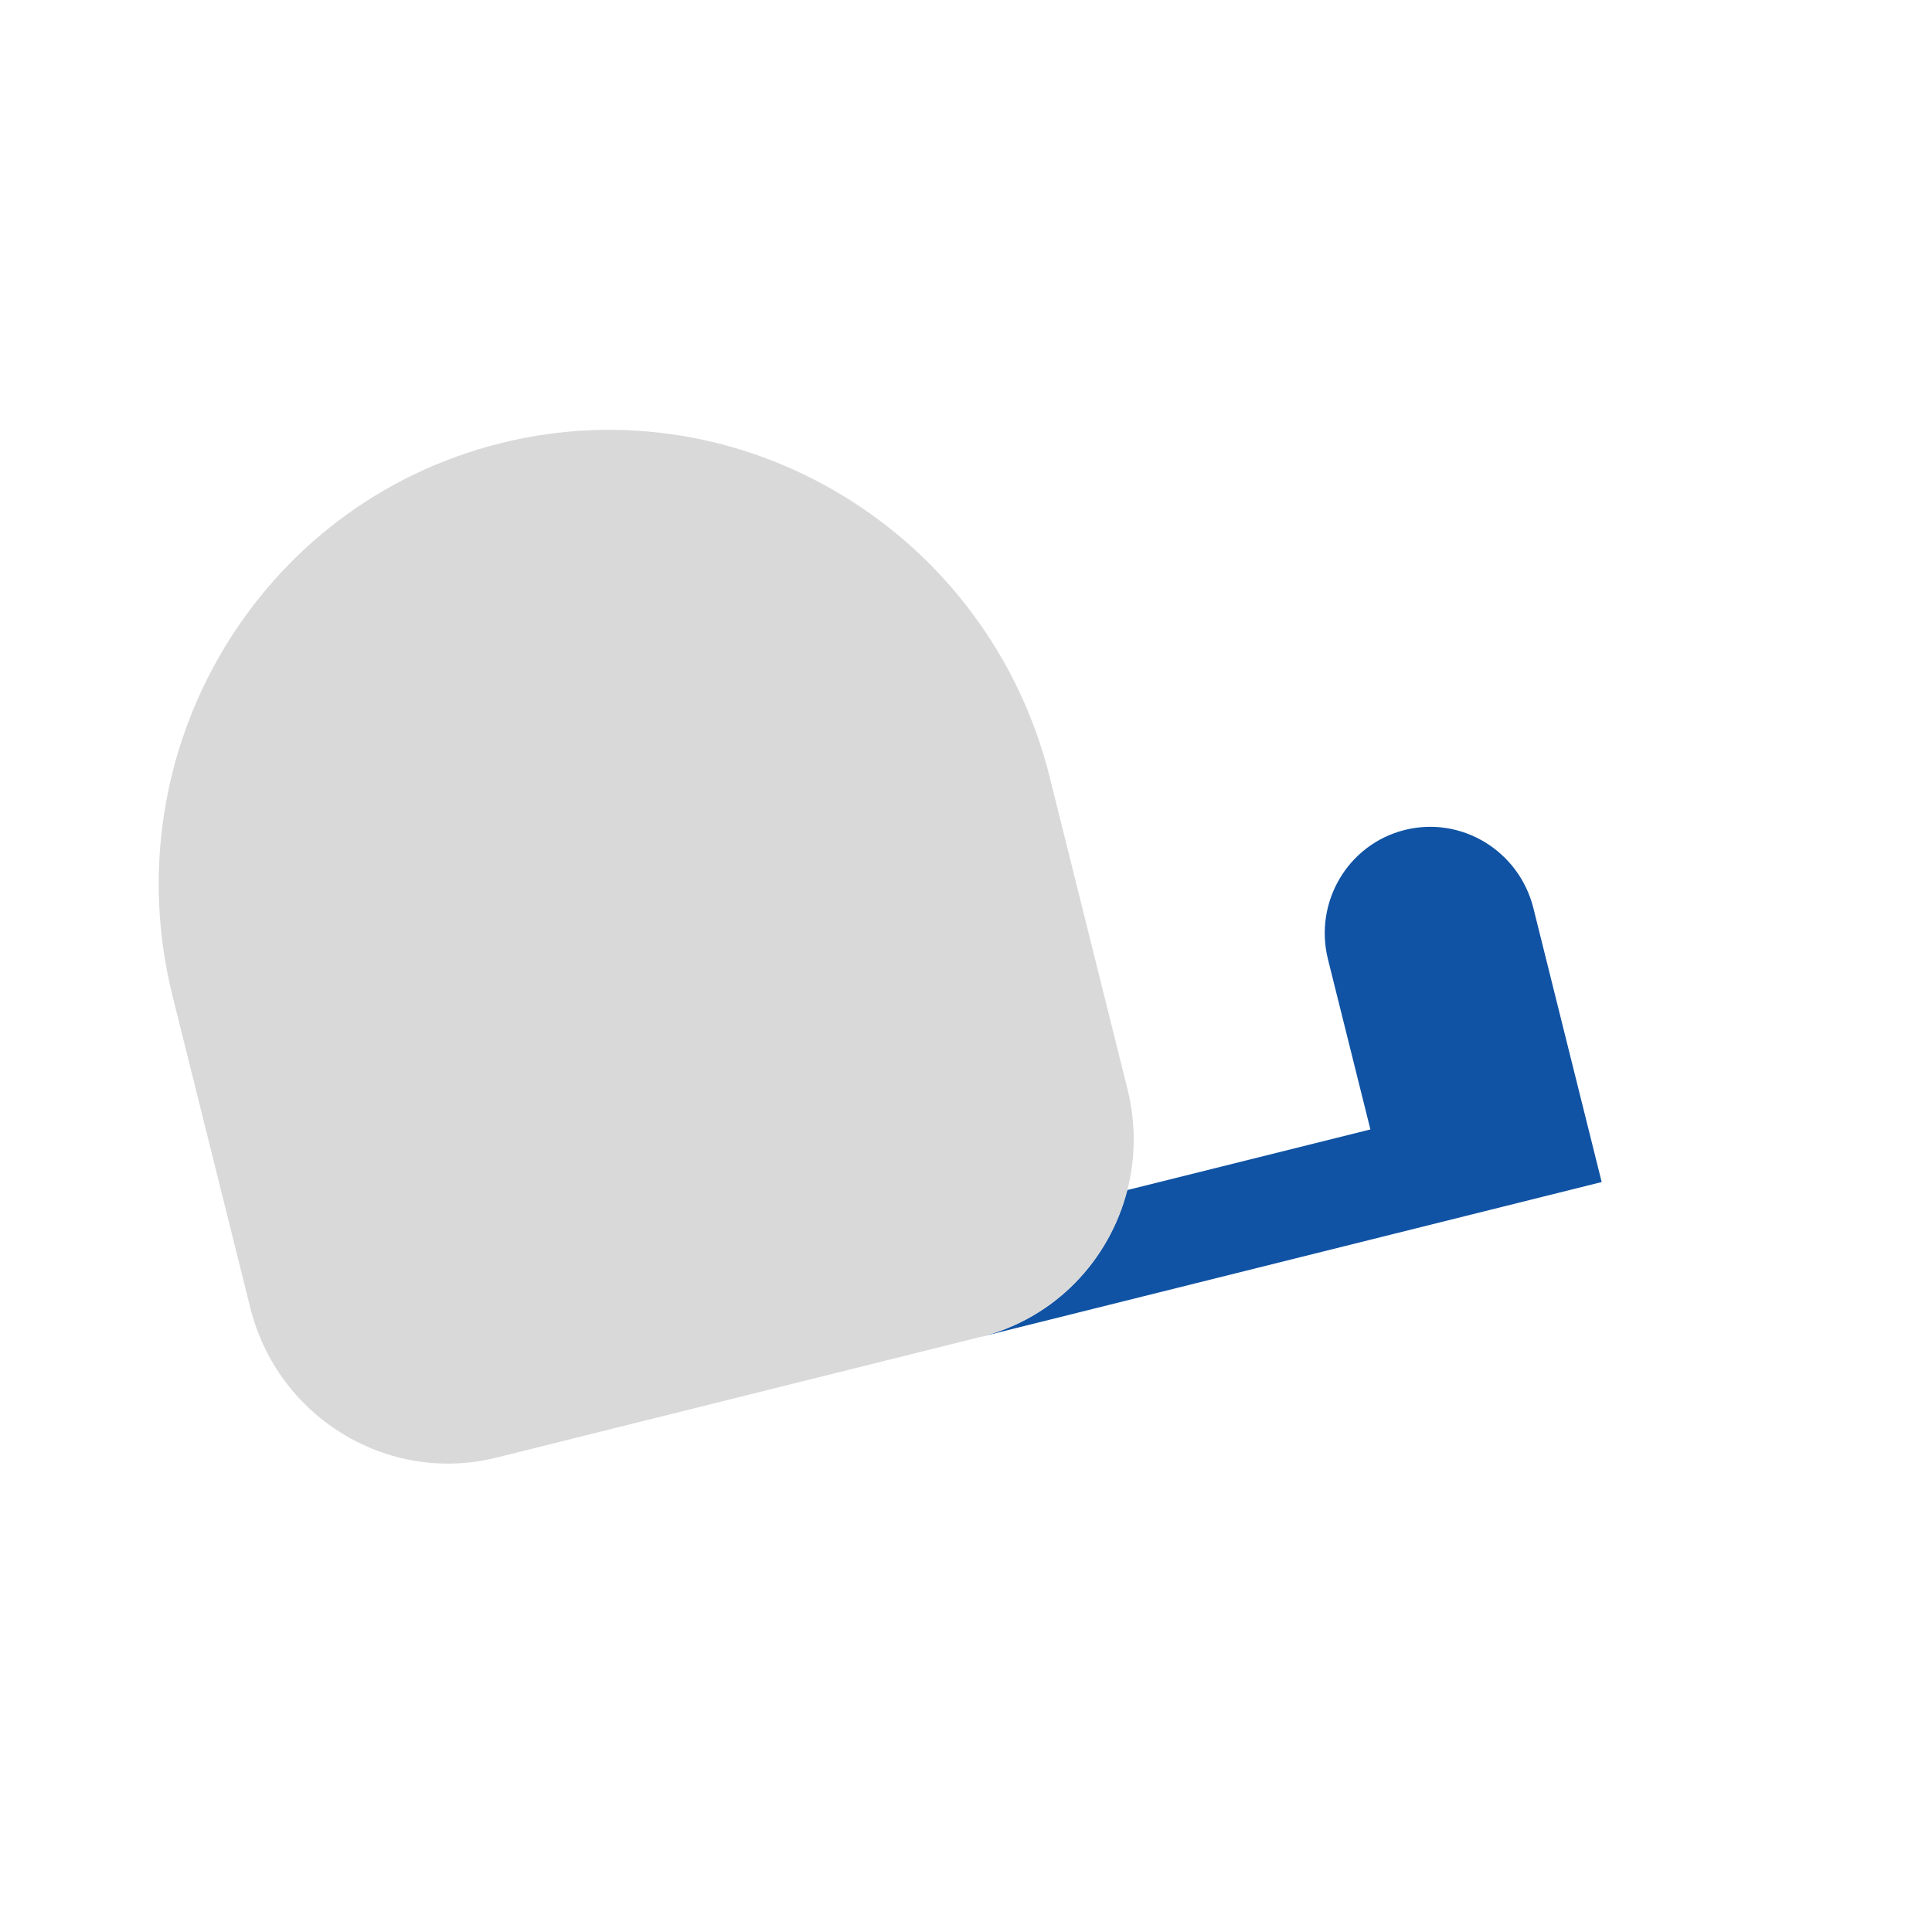
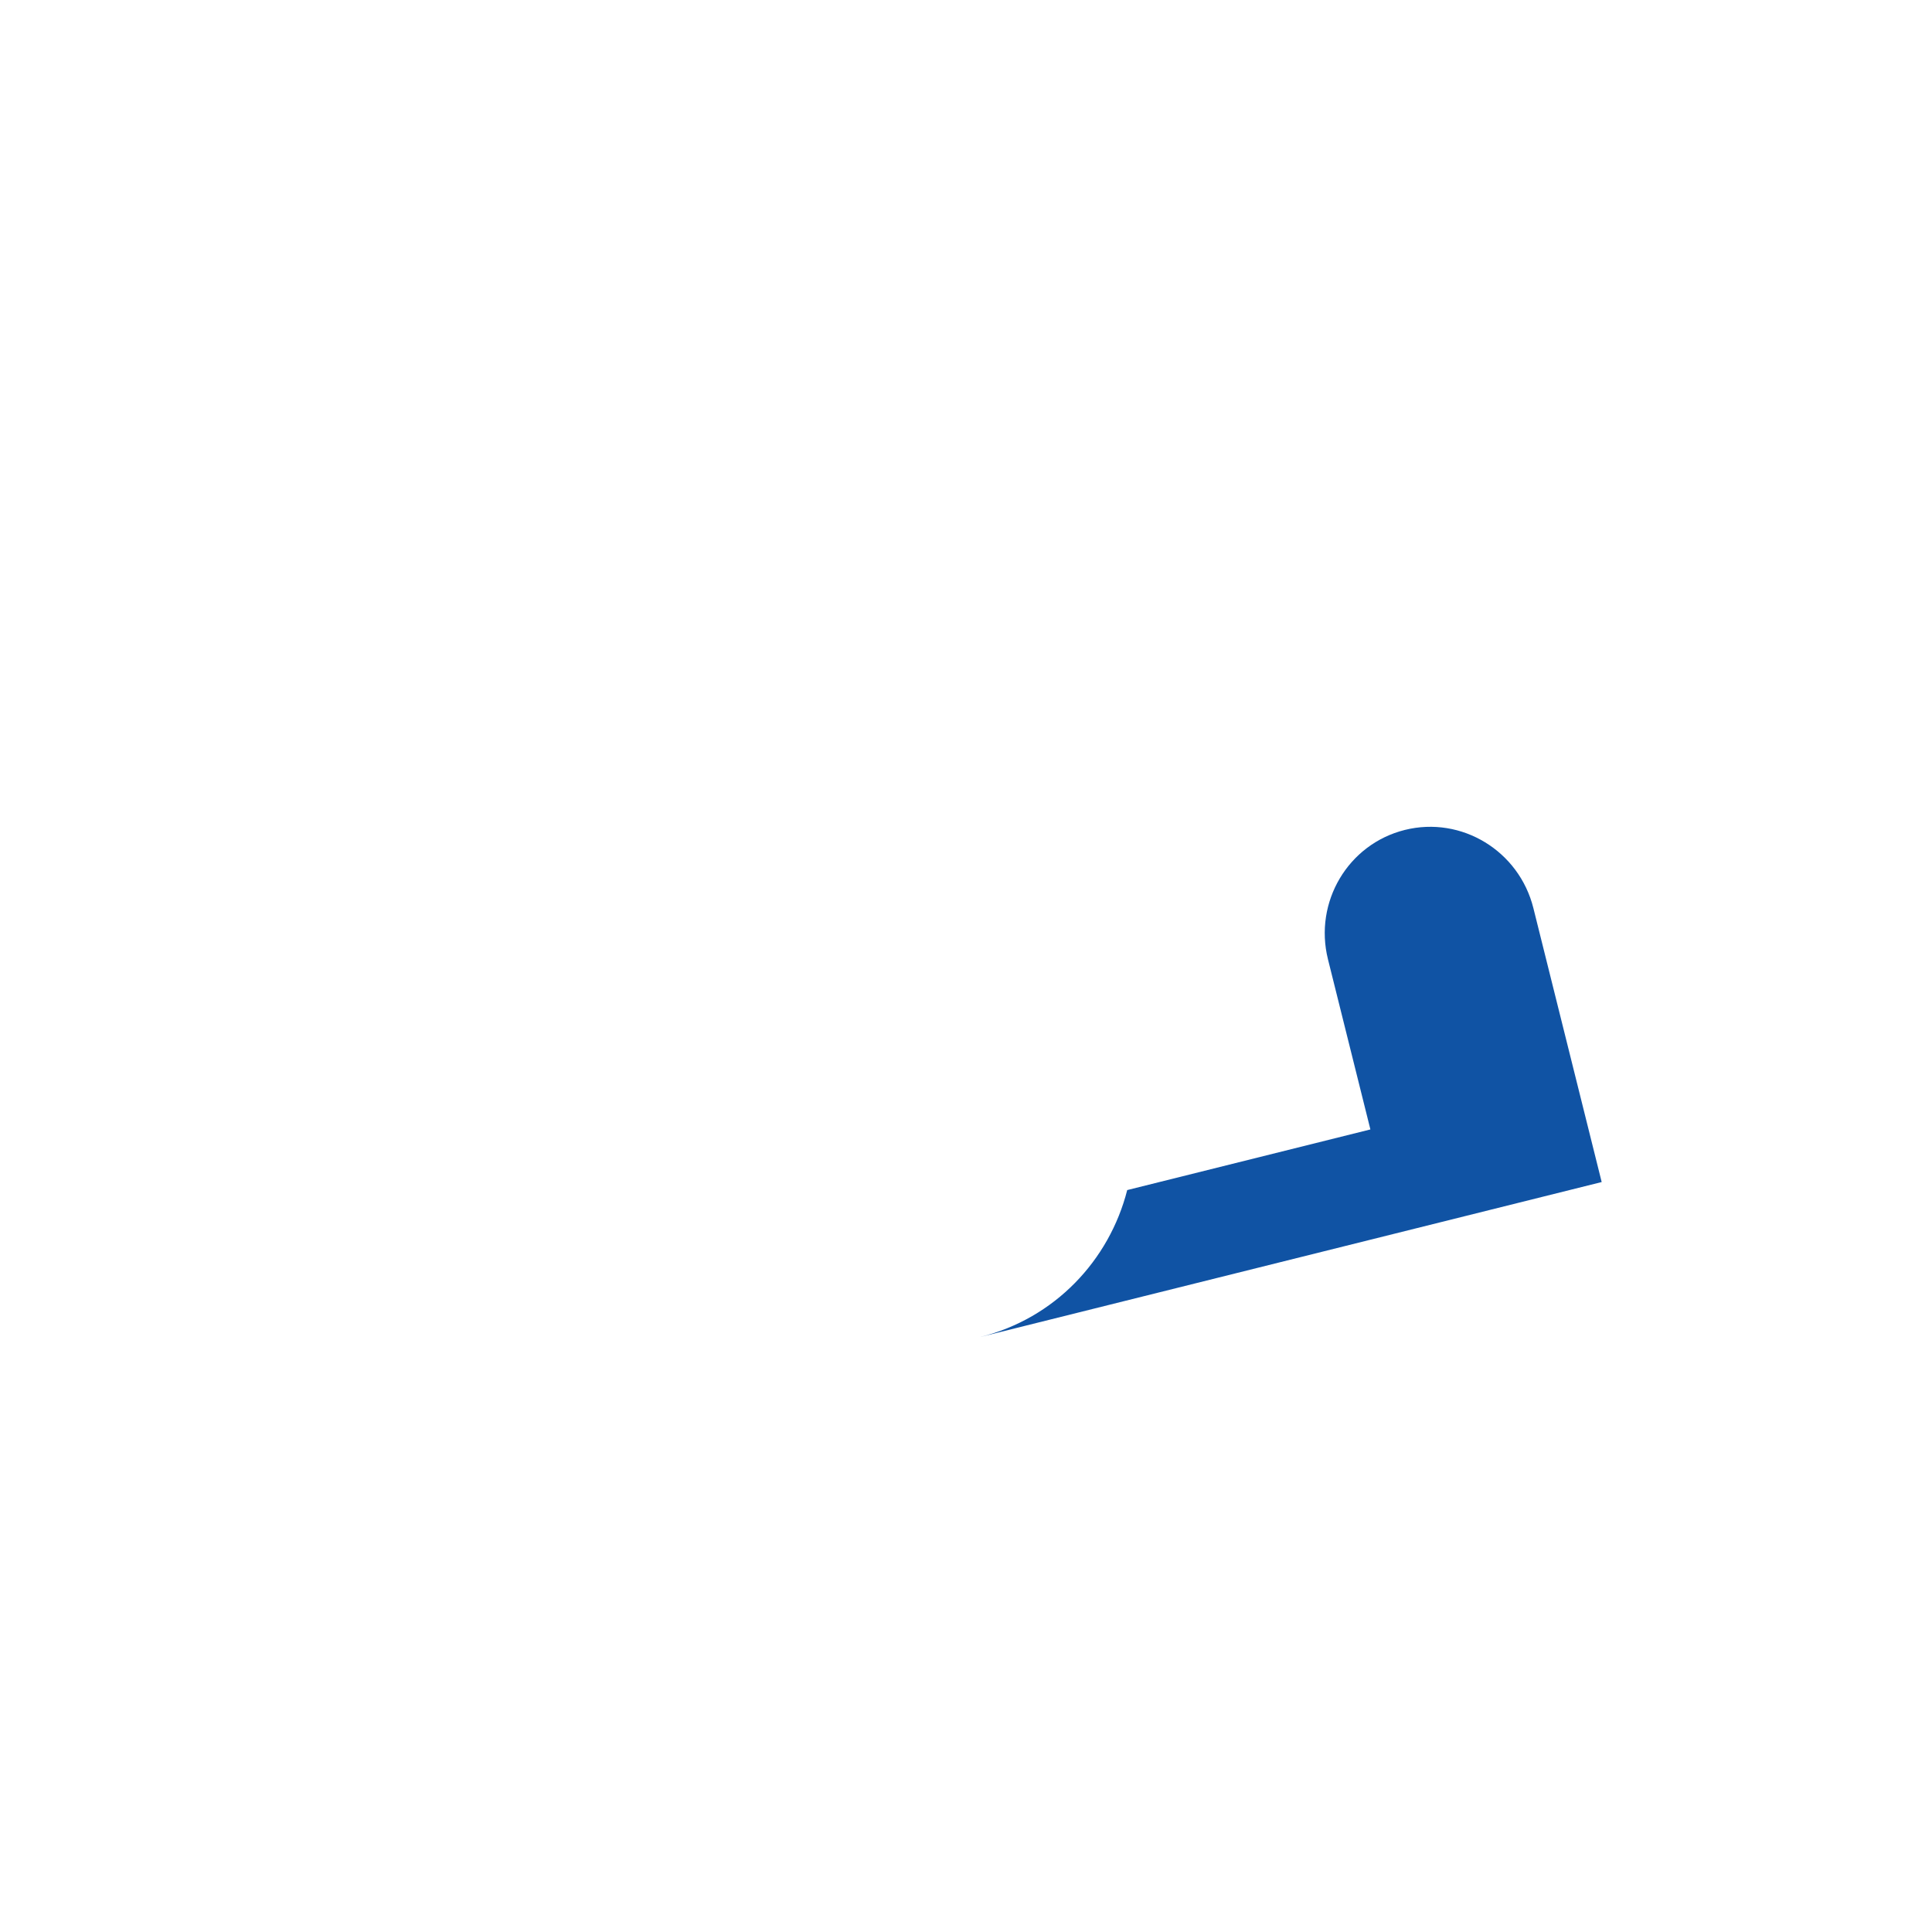
<svg xmlns="http://www.w3.org/2000/svg" width="144" height="144" viewBox="0 0 144 144" fill="none">
  <path d="M114.29 67.688L119.38 88.103L73.062 99.652C78.623 98.265 82.684 93.935 84.016 88.701L102.141 84.182L98.98 71.505C97.913 67.226 100.483 62.912 104.706 61.859C106.822 61.331 108.95 61.722 110.683 62.776C112.416 63.831 113.756 65.549 114.29 67.688Z" fill="#1053A4" />
-   <path d="M78.24 57.929L84.037 81.178C84.677 83.746 84.636 86.311 84.028 88.699C82.696 93.933 78.634 98.263 73.073 99.649L37.008 108.641C28.918 110.658 20.695 105.657 18.656 97.479L12.859 74.23C8.309 55.978 19.255 37.536 37.31 33.034C46.338 30.783 55.431 32.447 62.837 36.952C70.244 41.457 75.965 48.803 78.24 57.929Z" fill="#D9D9D9" />
</svg>